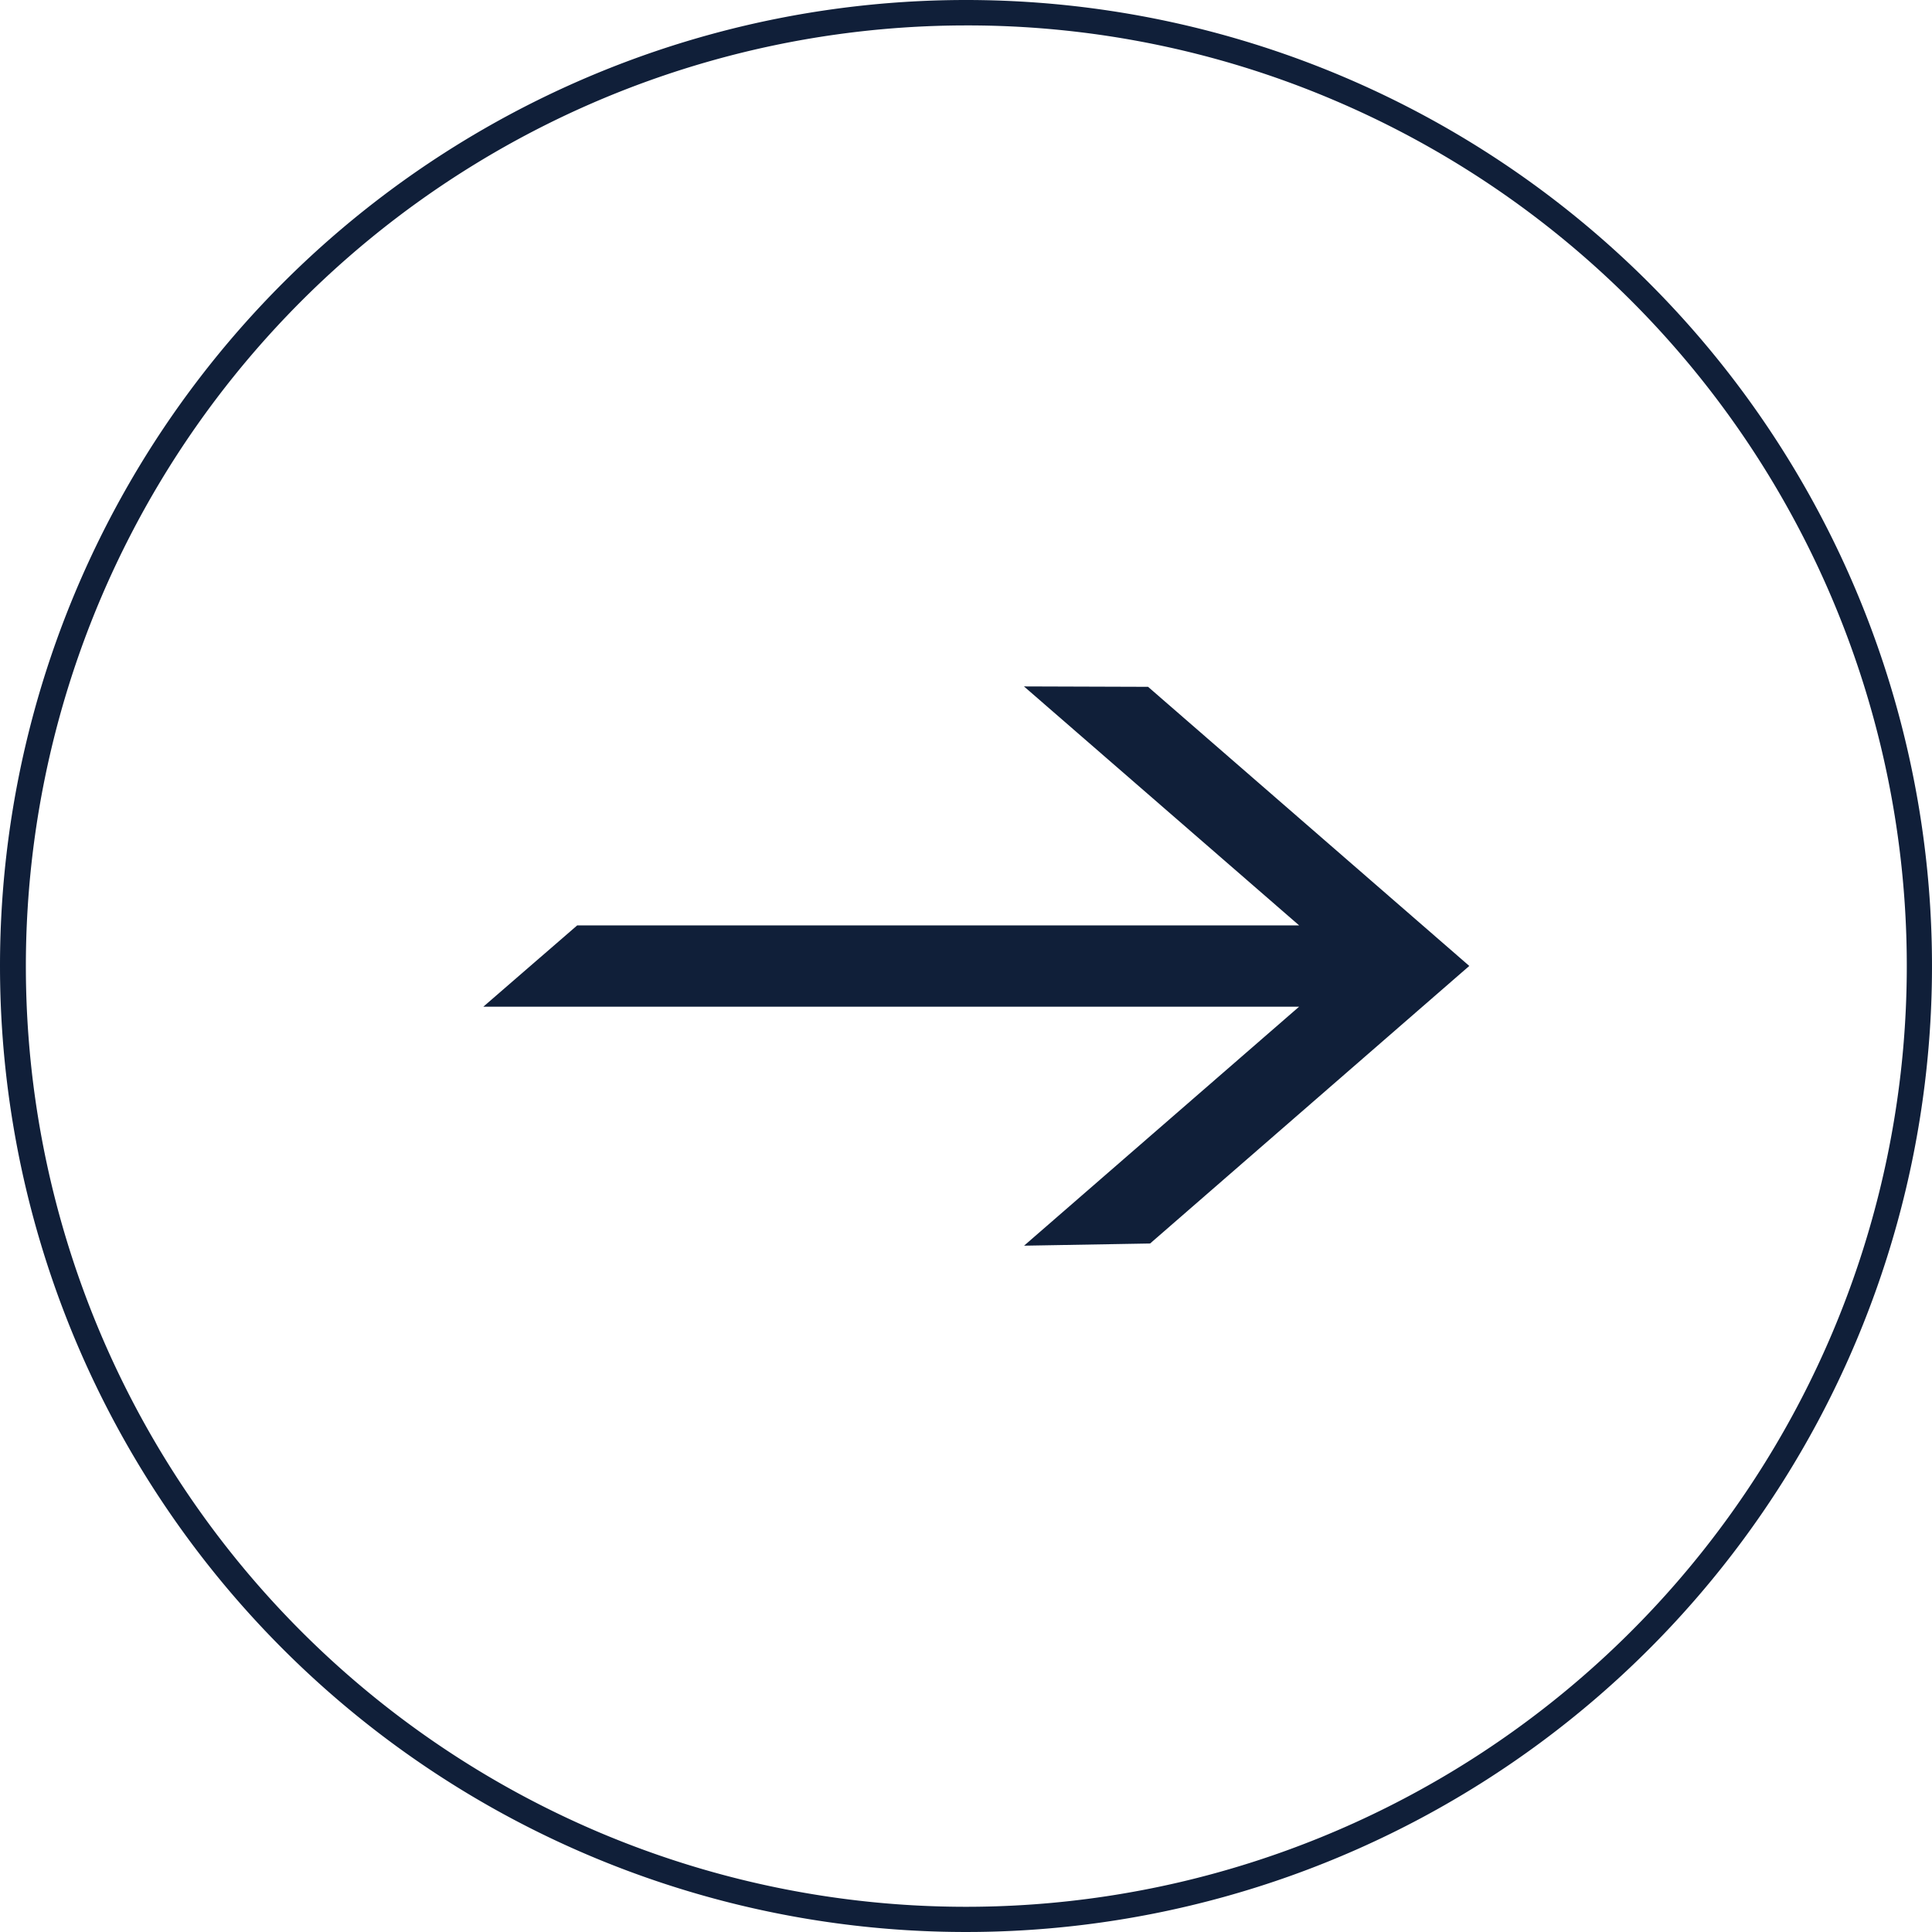
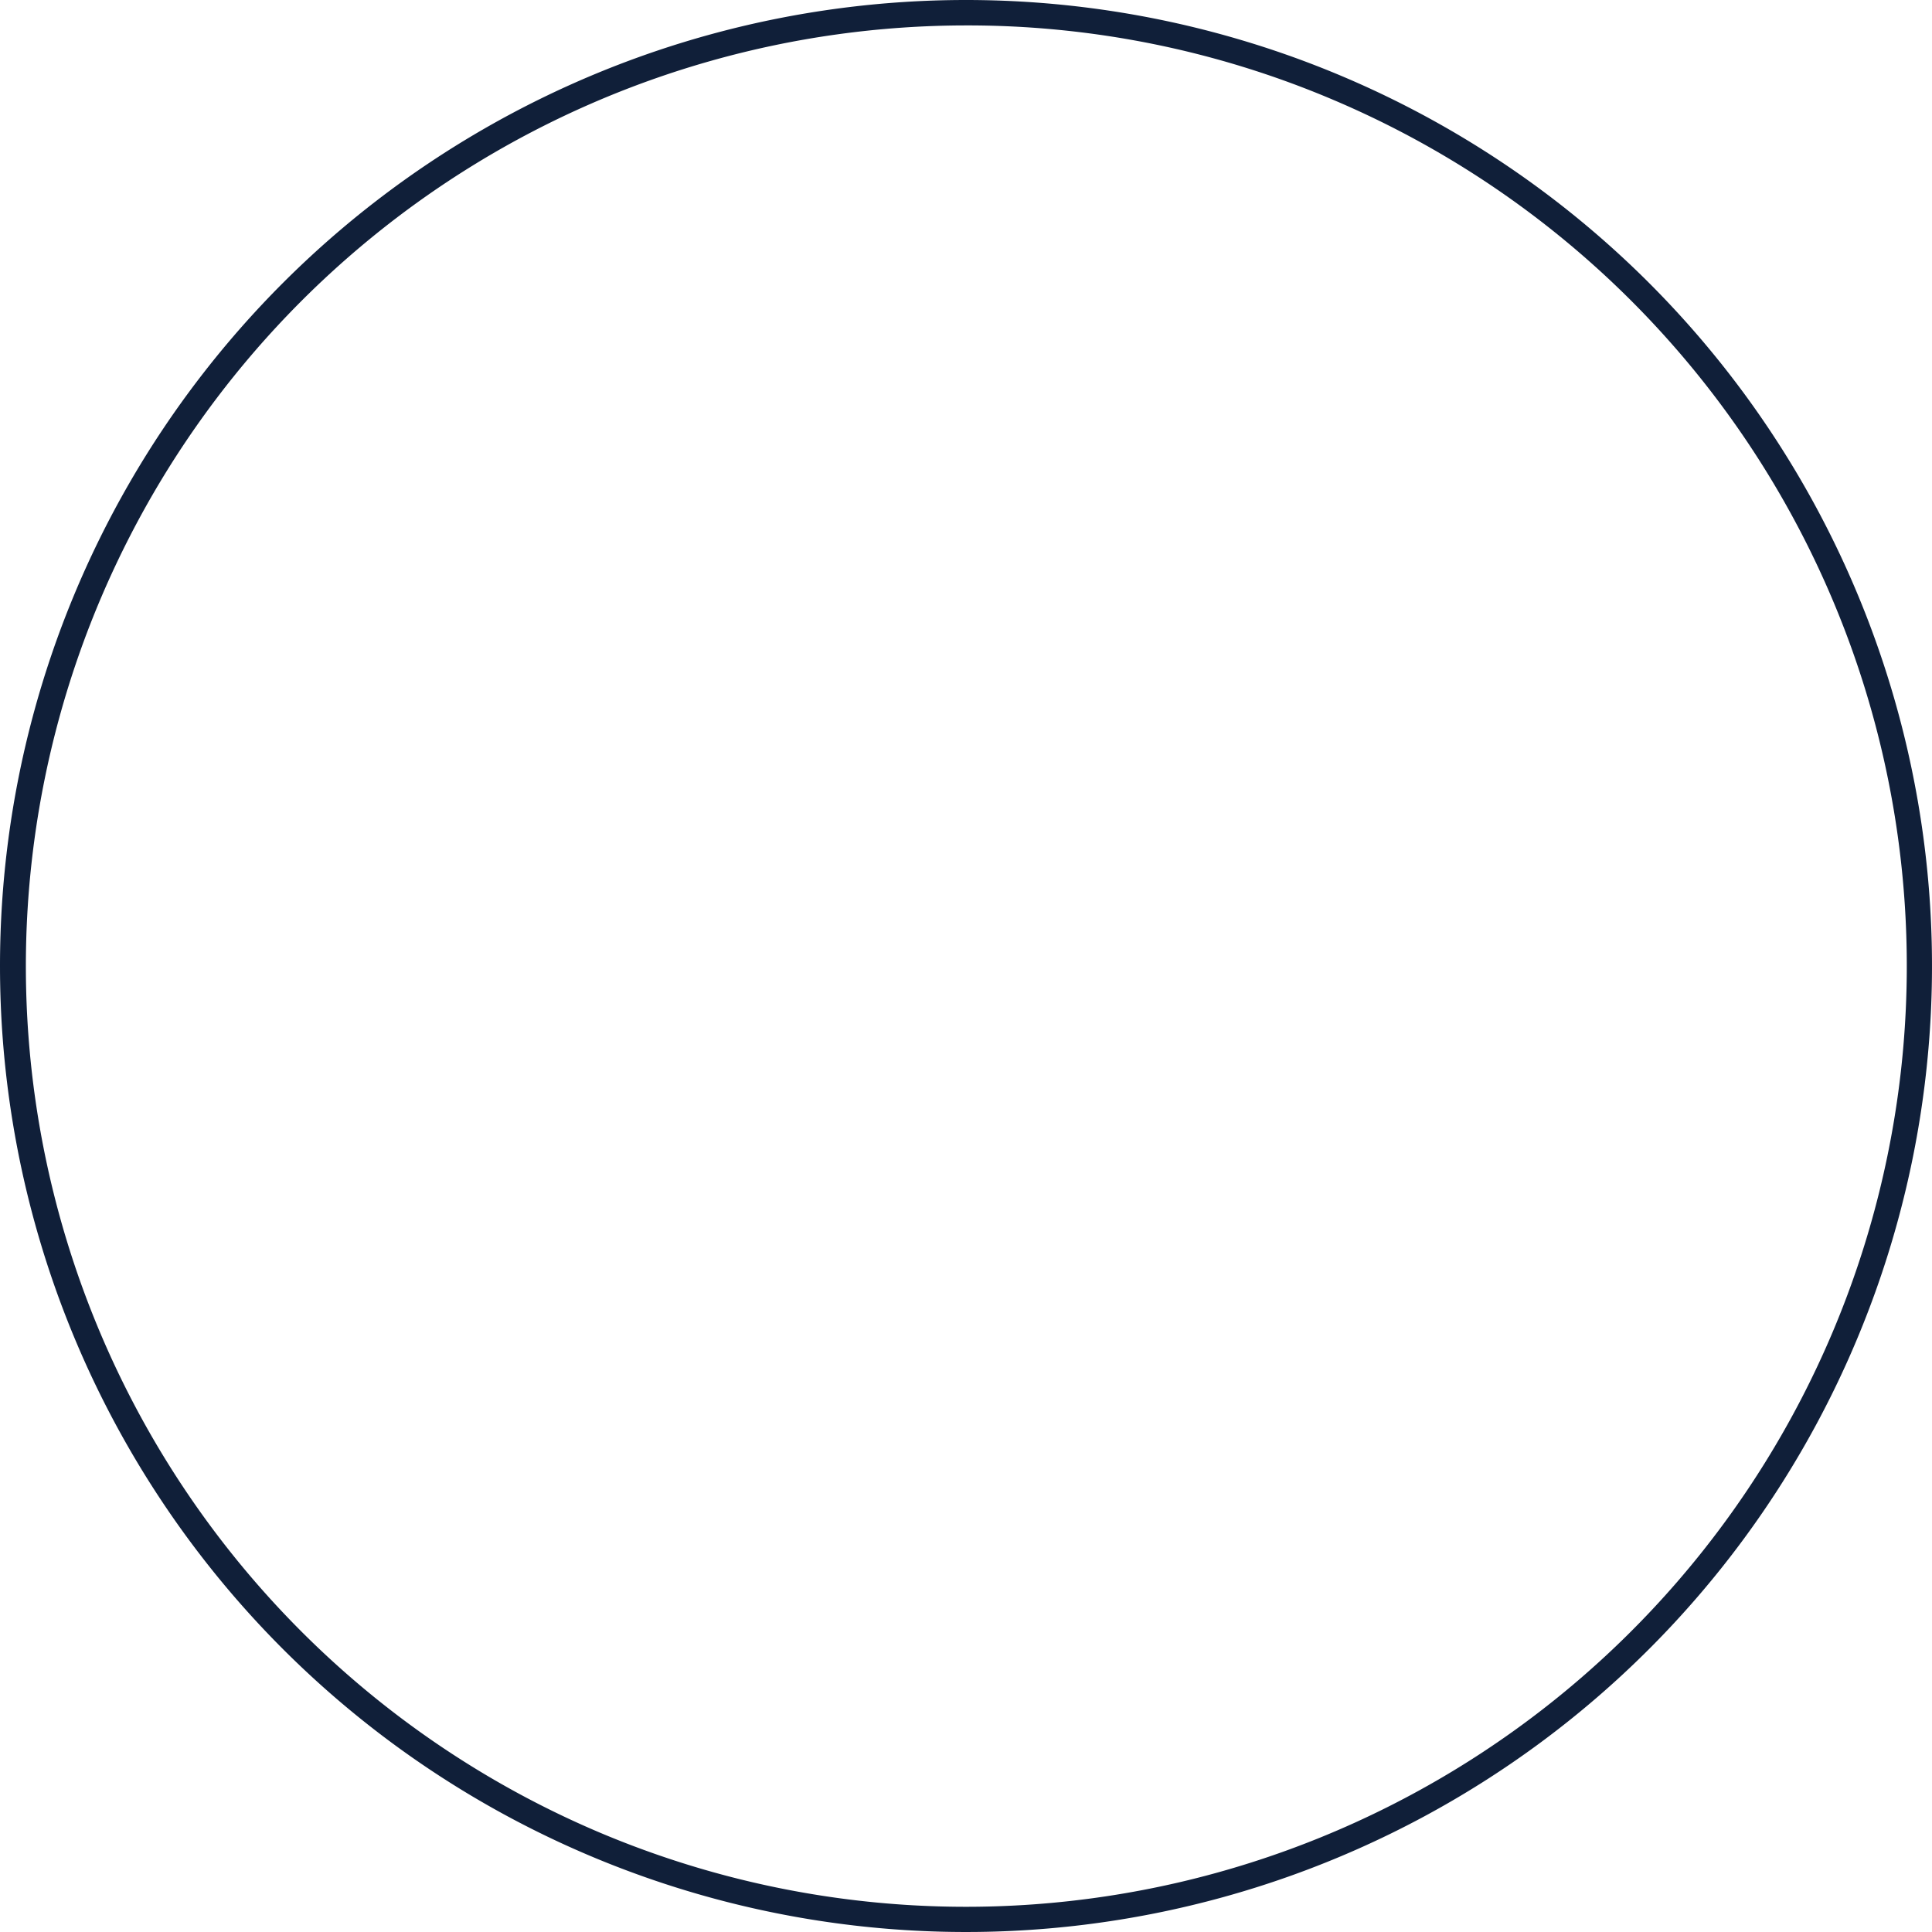
<svg xmlns="http://www.w3.org/2000/svg" width="38" height="38" viewBox="0 0 38 38">
  <g id="Groupe_5018" data-name="Groupe 5018" transform="translate(-357.672 -1531.737)">
-     <path id="Tracé_24100" data-name="Tracé 24100" d="M10.634,0l5.412,4.7H1.847L0,6.3H16.045L10.636,11l2.479-.043L19.25,5.622l.143-.124-.147-.128L13.075.008Z" transform="translate(367.178 1545.238)" fill="#101f39" />
    <path id="Ellipse_9" data-name="Ellipse 9" d="M19,.5a18.505,18.505,0,0,0-7.2,35.546A18.5,18.5,0,0,0,26.2,1.954,18.384,18.384,0,0,0,19,.5M19,0A19,19,0,1,1,0,19,19,19,0,0,1,19,0Z" transform="translate(357.672 1531.737)" fill="#101f39" />
  </g>
</svg>